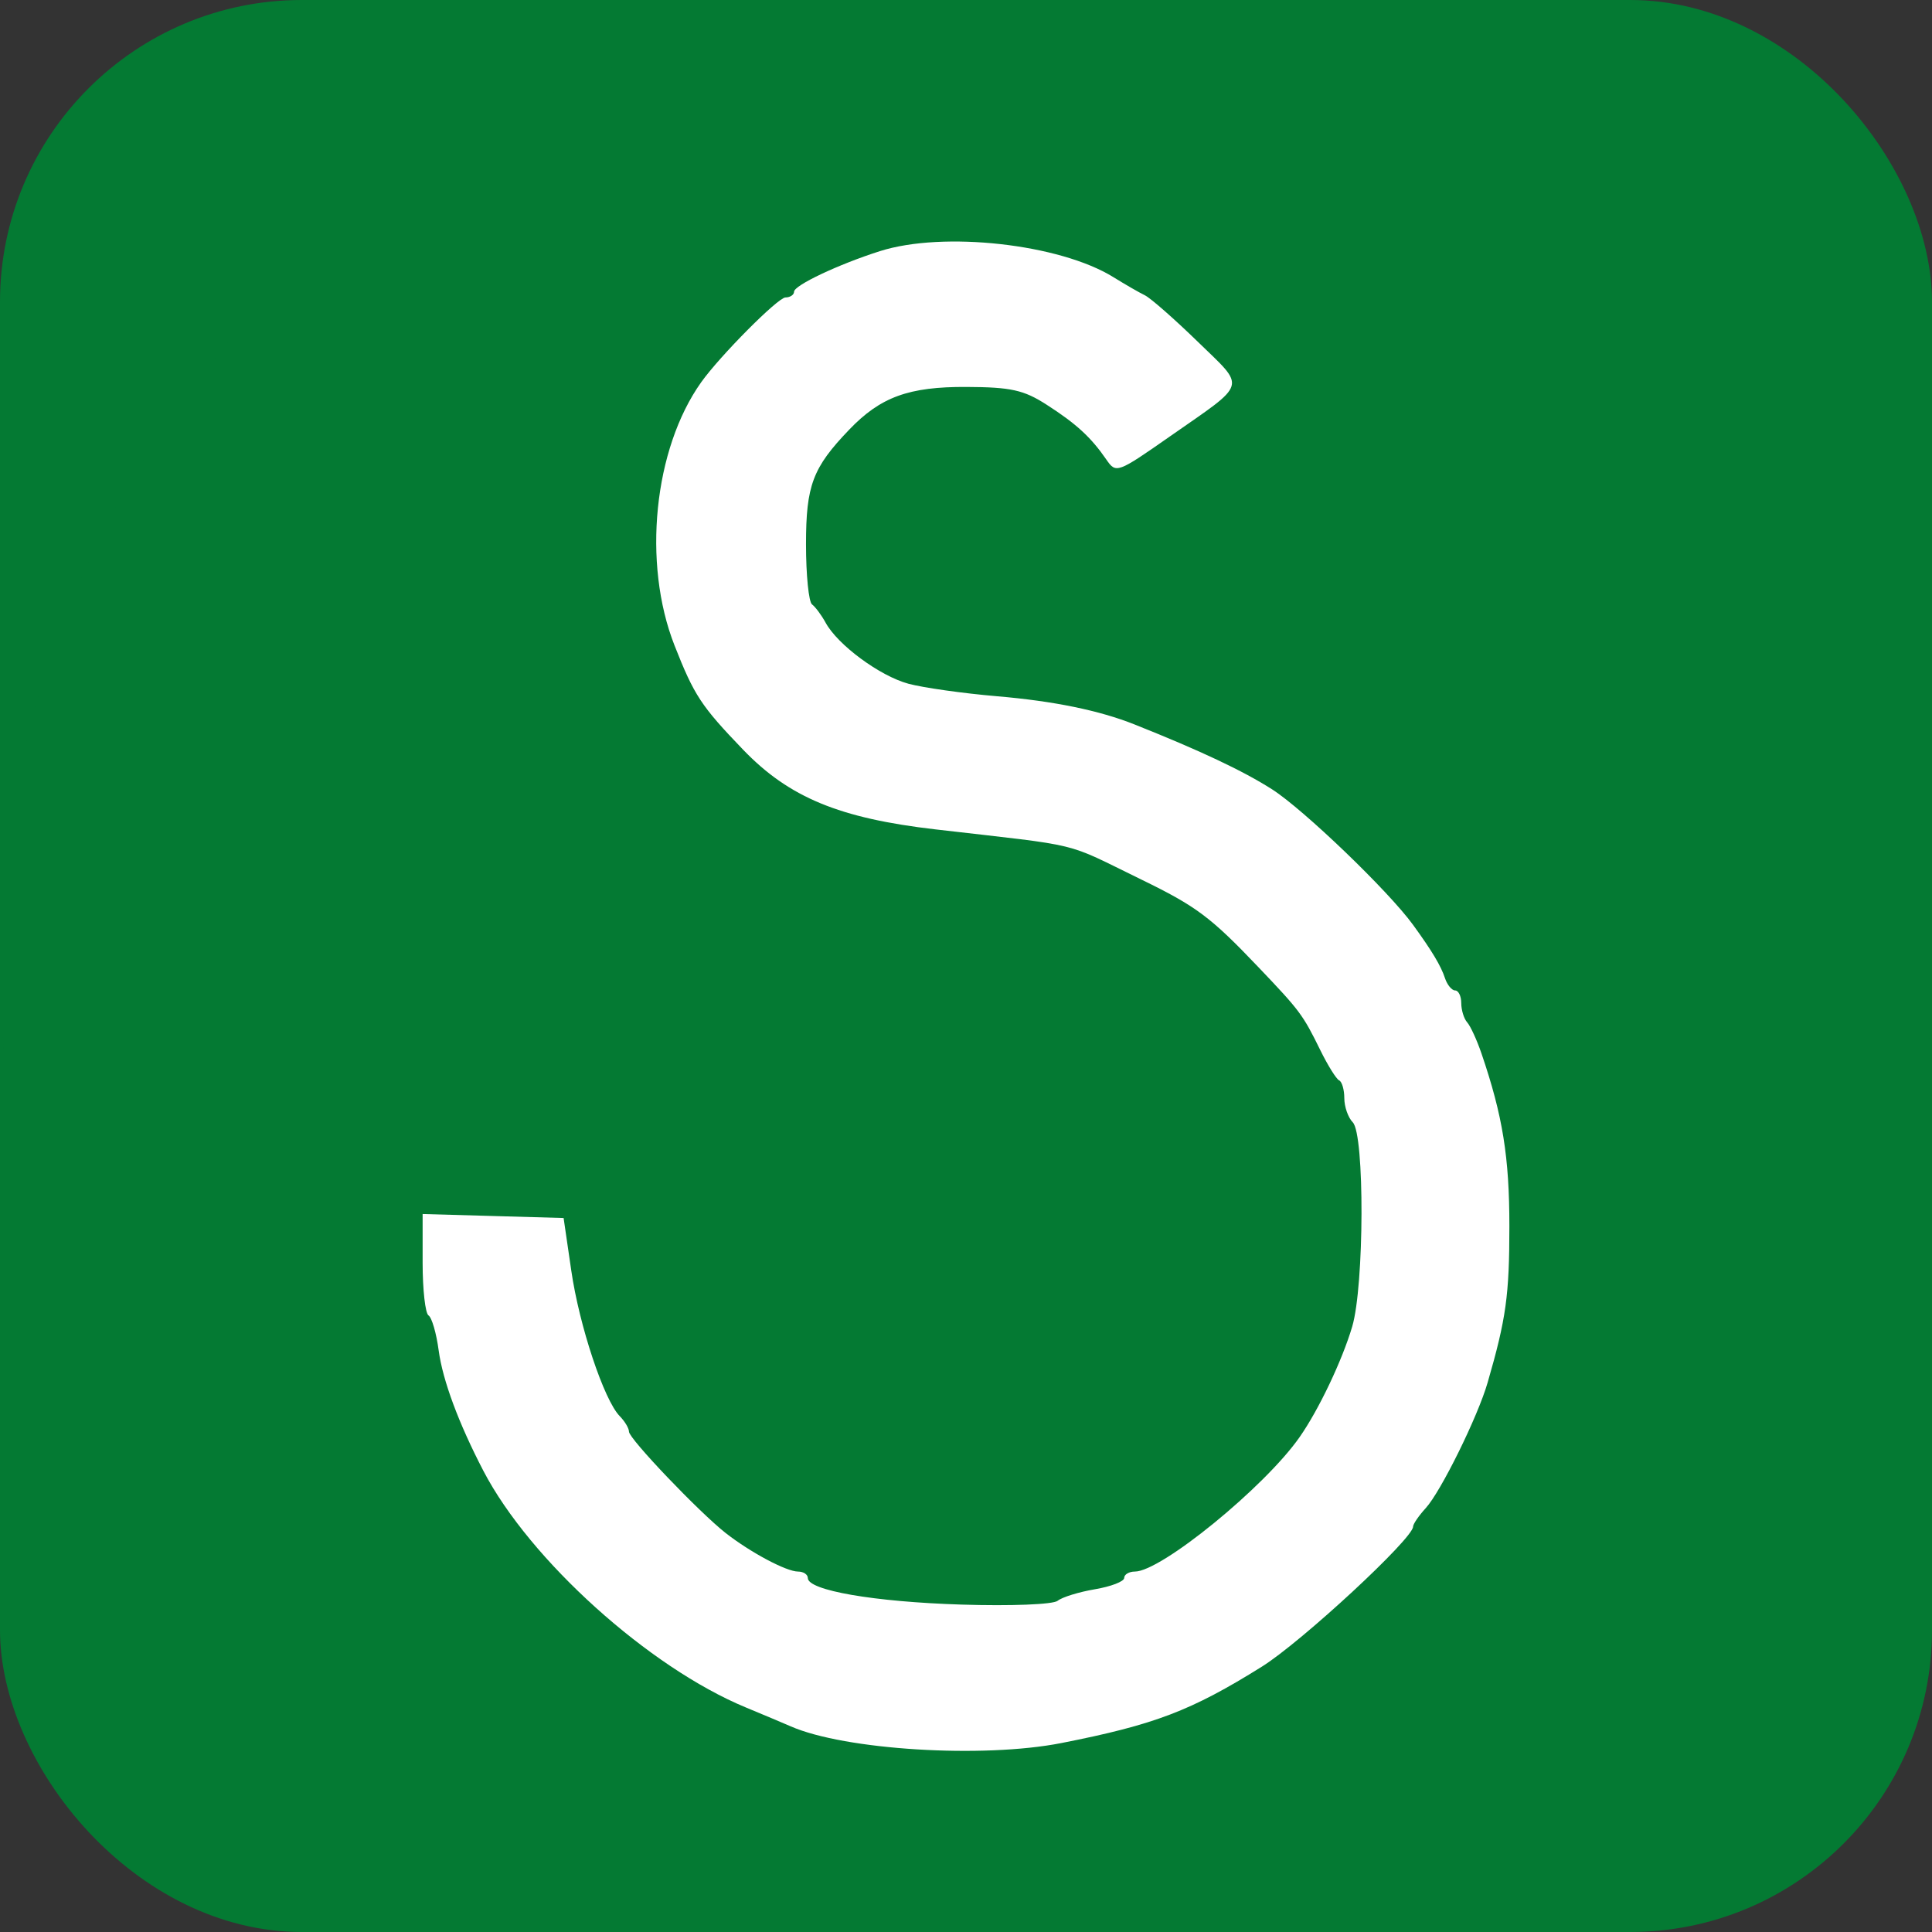
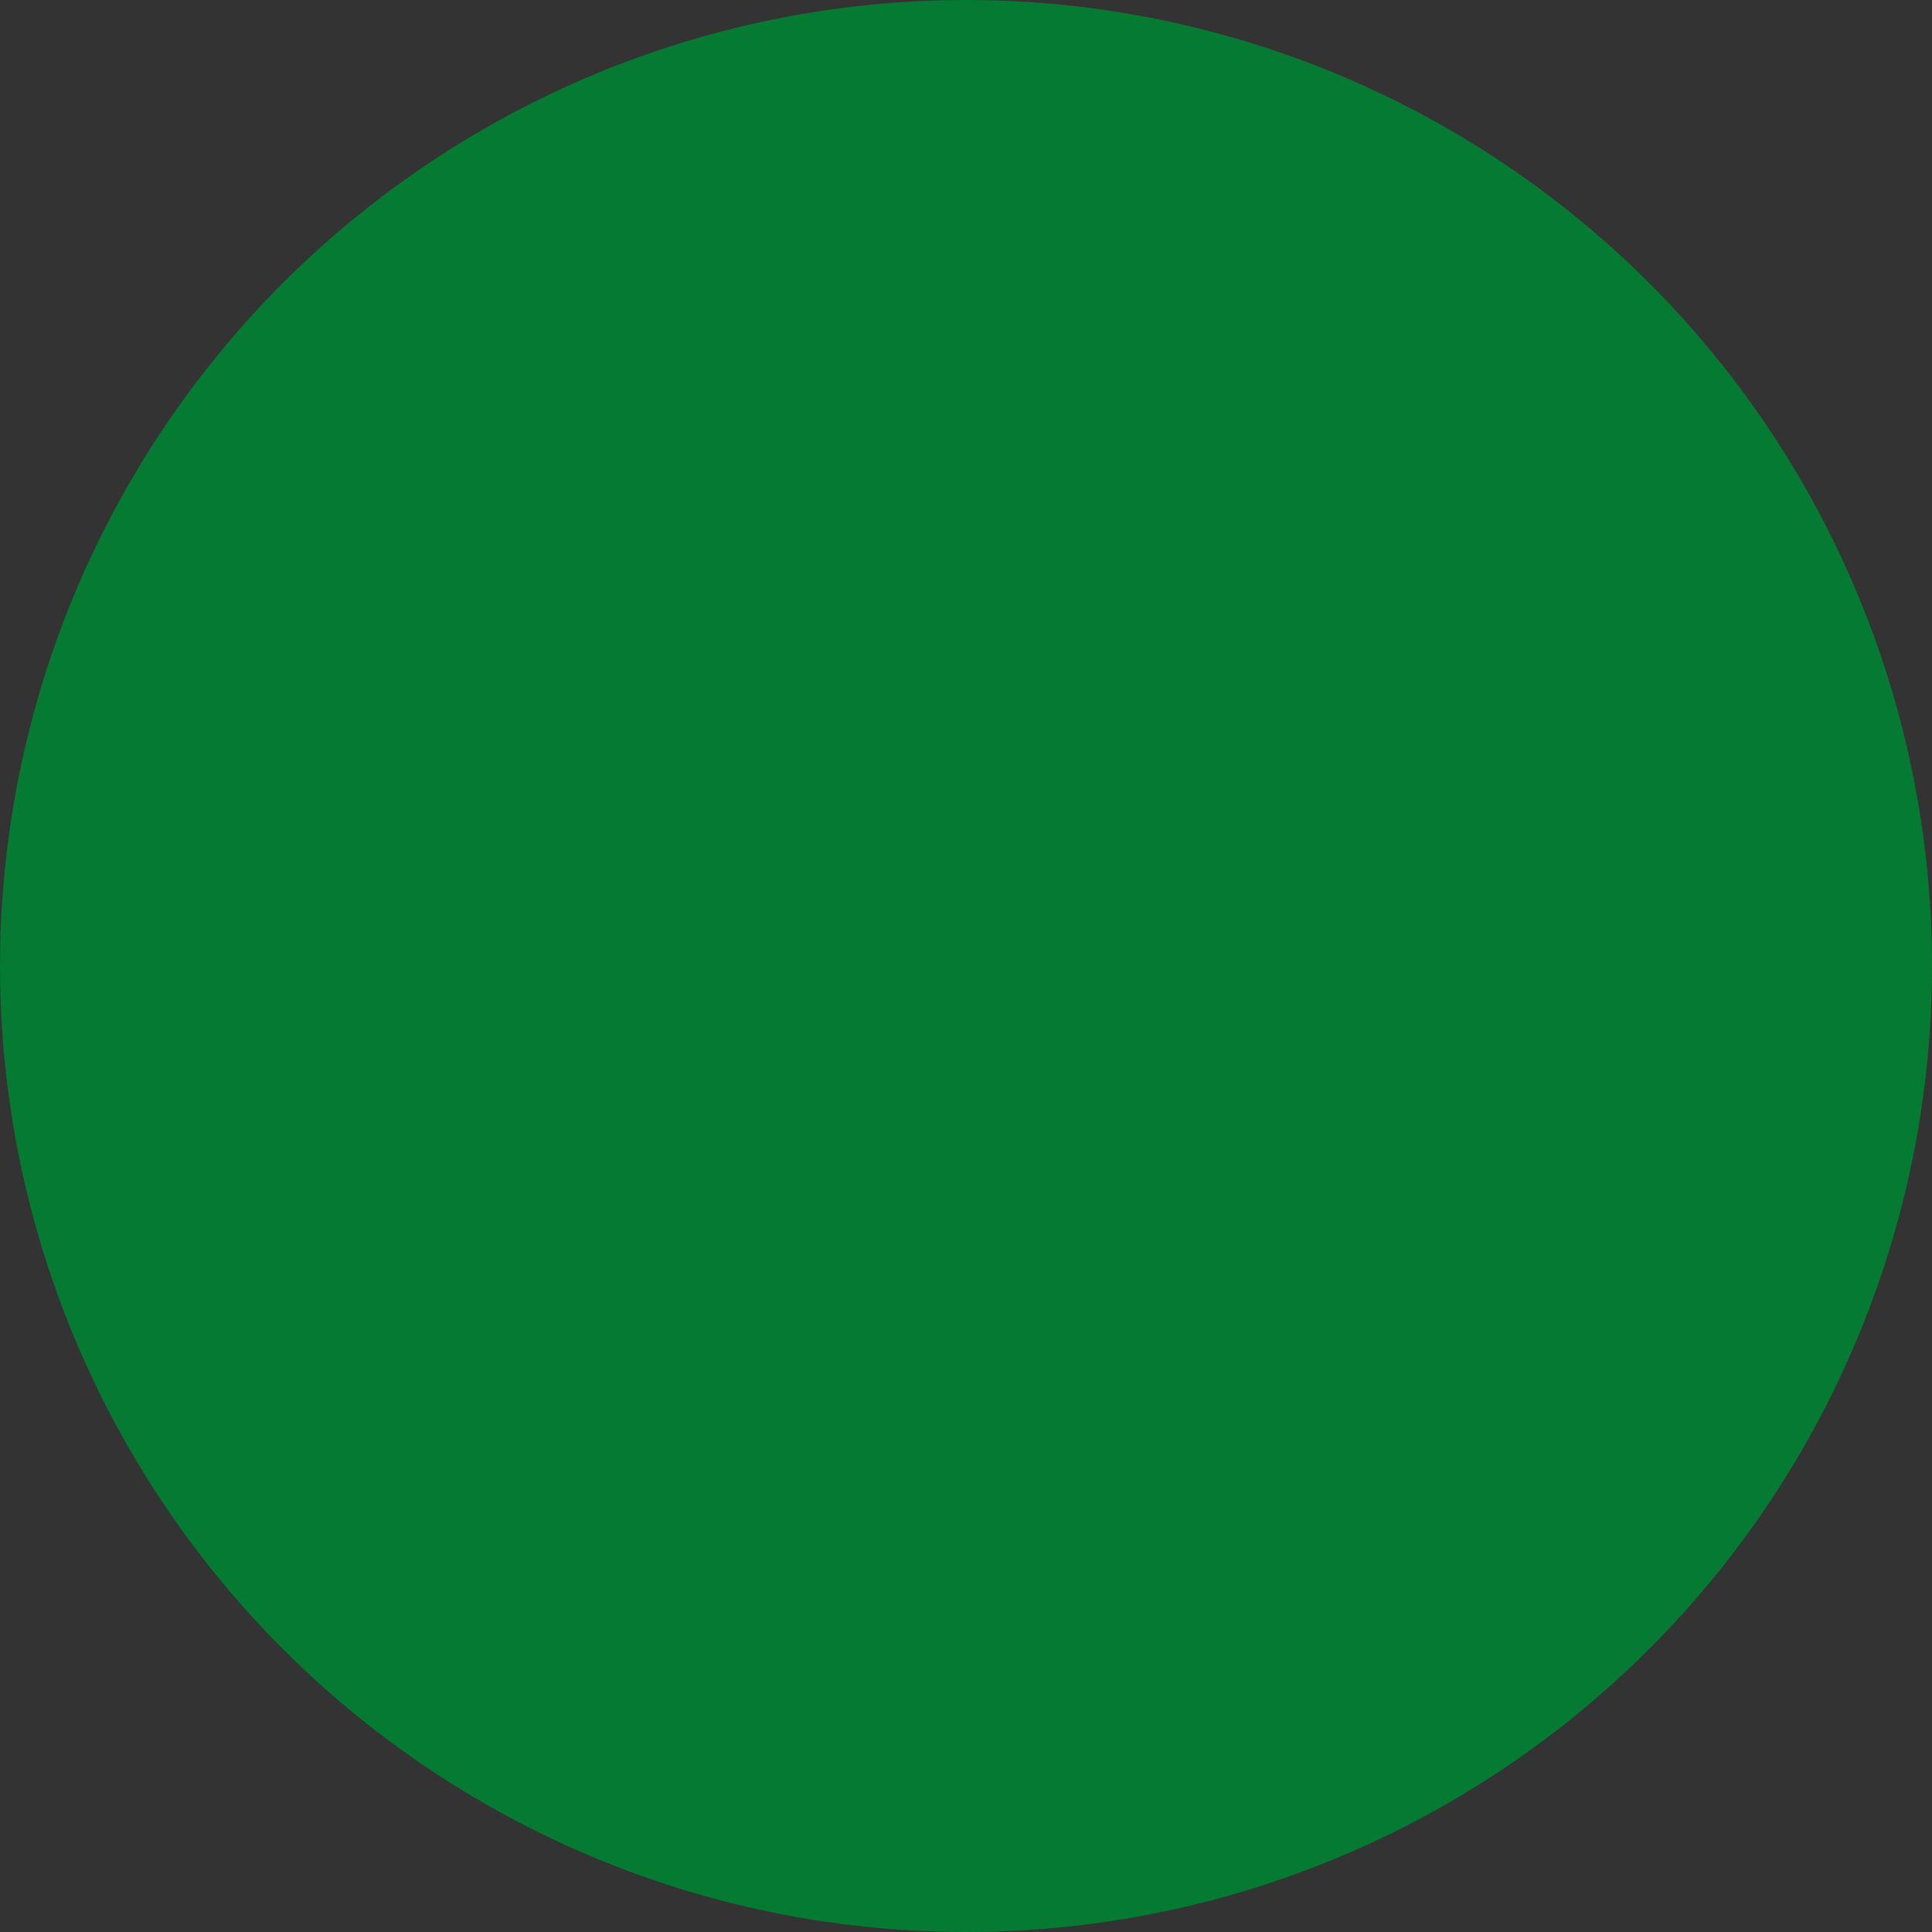
<svg xmlns="http://www.w3.org/2000/svg" width="32" height="32" viewBox="0 0 32 32" fill="none">
  <rect x="0" y="0" width="32" height="32" fill="#333333" stroke="none" />
  <g clip-path="url(#clip0_9683_39249)">
-     <rect width="32" height="32" rx="5" fill="#047A33" />
    <circle cx="16" cy="16" r="16" fill="#047A33" />
-     <path fill-rule="evenodd" clip-rule="evenodd" d="M14.573 4.16C13.886 4.379 13.152 4.726 13.152 4.832C13.152 4.883 13.088 4.926 13.009 4.927C12.884 4.929 11.925 5.894 11.614 6.331C10.828 7.436 10.636 9.327 11.172 10.69C11.498 11.519 11.612 11.693 12.308 12.417C13.069 13.208 13.904 13.554 15.501 13.738C17.988 14.026 17.593 13.93 18.904 14.568C19.816 15.012 20.052 15.189 20.842 16.018C21.532 16.742 21.579 16.805 21.867 17.391C21.992 17.646 22.133 17.872 22.18 17.894C22.227 17.915 22.266 18.048 22.266 18.189C22.266 18.331 22.329 18.511 22.406 18.589C22.604 18.79 22.597 21.294 22.397 21.972C22.23 22.535 21.843 23.35 21.525 23.804C20.949 24.629 19.232 26.03 18.797 26.03C18.7 26.03 18.62 26.078 18.62 26.136C18.62 26.194 18.402 26.278 18.136 26.323C17.87 26.368 17.592 26.454 17.518 26.514C17.444 26.575 16.744 26.603 15.924 26.577C14.476 26.532 13.38 26.342 13.38 26.137C13.38 26.078 13.307 26.03 13.218 26.03C13.025 26.03 12.432 25.714 12.022 25.394C11.582 25.049 10.418 23.83 10.418 23.713C10.418 23.657 10.349 23.542 10.265 23.456C10.005 23.192 9.594 21.957 9.462 21.044L9.335 20.174L8.168 20.141L7 20.108V20.917C7 21.362 7.044 21.754 7.098 21.788C7.152 21.822 7.228 22.083 7.266 22.369C7.333 22.865 7.597 23.575 8.007 24.363C8.777 25.84 10.749 27.617 12.354 28.281C12.636 28.398 12.97 28.538 13.095 28.593C13.991 28.986 16.279 29.127 17.582 28.87C19.126 28.566 19.729 28.336 20.899 27.606C21.557 27.195 23.405 25.484 23.405 25.286C23.405 25.243 23.499 25.106 23.614 24.98C23.864 24.707 24.476 23.467 24.64 22.899C24.946 21.843 25 21.453 25 20.311C25 19.165 24.89 18.48 24.538 17.449C24.462 17.226 24.355 16.994 24.301 16.933C24.247 16.873 24.203 16.729 24.203 16.614C24.203 16.5 24.157 16.405 24.102 16.405C24.047 16.405 23.971 16.314 23.934 16.203C23.867 15.998 23.718 15.75 23.405 15.319C22.998 14.758 21.592 13.408 21.07 13.074C20.587 12.766 19.883 12.434 18.791 11.999C18.206 11.766 17.453 11.612 16.513 11.532C15.949 11.484 15.289 11.39 15.047 11.325C14.573 11.197 13.874 10.681 13.674 10.312C13.606 10.188 13.505 10.052 13.45 10.011C13.395 9.971 13.35 9.523 13.35 9.016C13.35 8.039 13.46 7.747 14.066 7.116C14.584 6.575 15.053 6.404 16.008 6.409C16.742 6.412 16.957 6.459 17.335 6.703C17.826 7.018 18.07 7.242 18.324 7.611C18.485 7.845 18.504 7.839 19.378 7.228C20.679 6.32 20.643 6.443 19.838 5.659C19.449 5.281 19.055 4.935 18.961 4.89C18.868 4.845 18.634 4.71 18.442 4.591C17.554 4.04 15.624 3.825 14.573 4.16Z" fill="white" />
  </g>
  <defs>
    <clipPath id="clip0_9683_39249">
      <rect width="32" height="32" rx="5" fill="white" />
    </clipPath>
  </defs>
</svg>